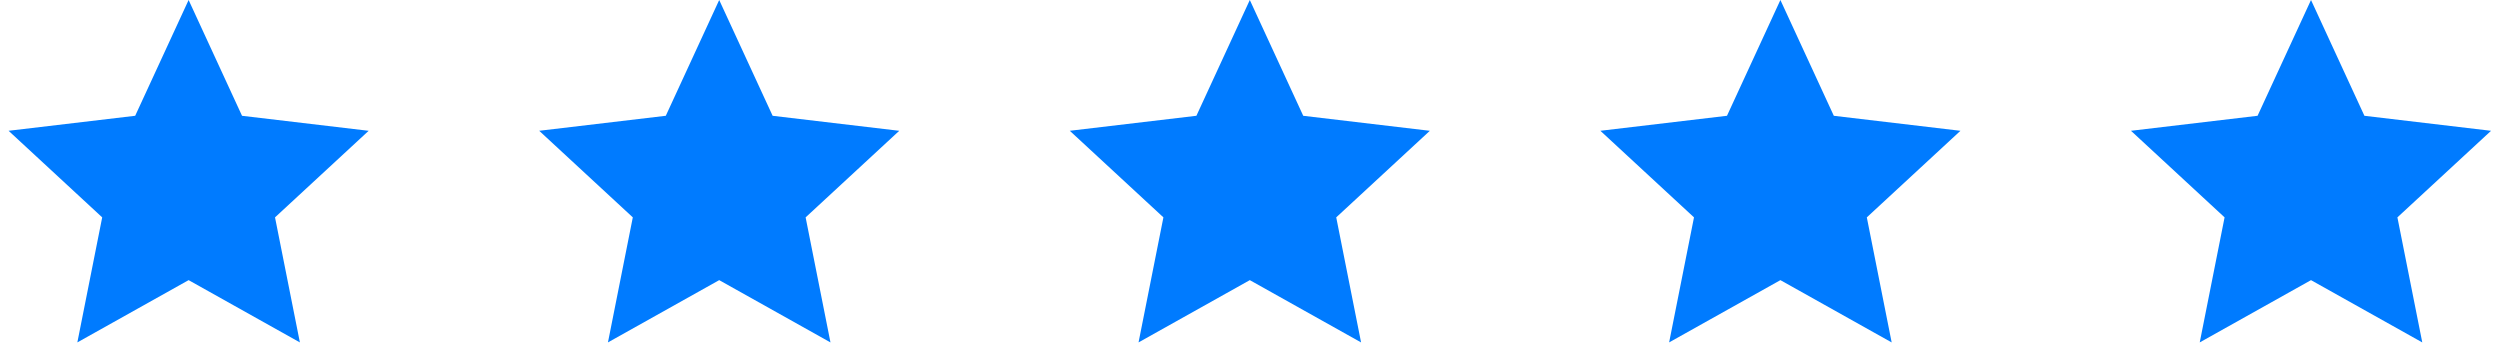
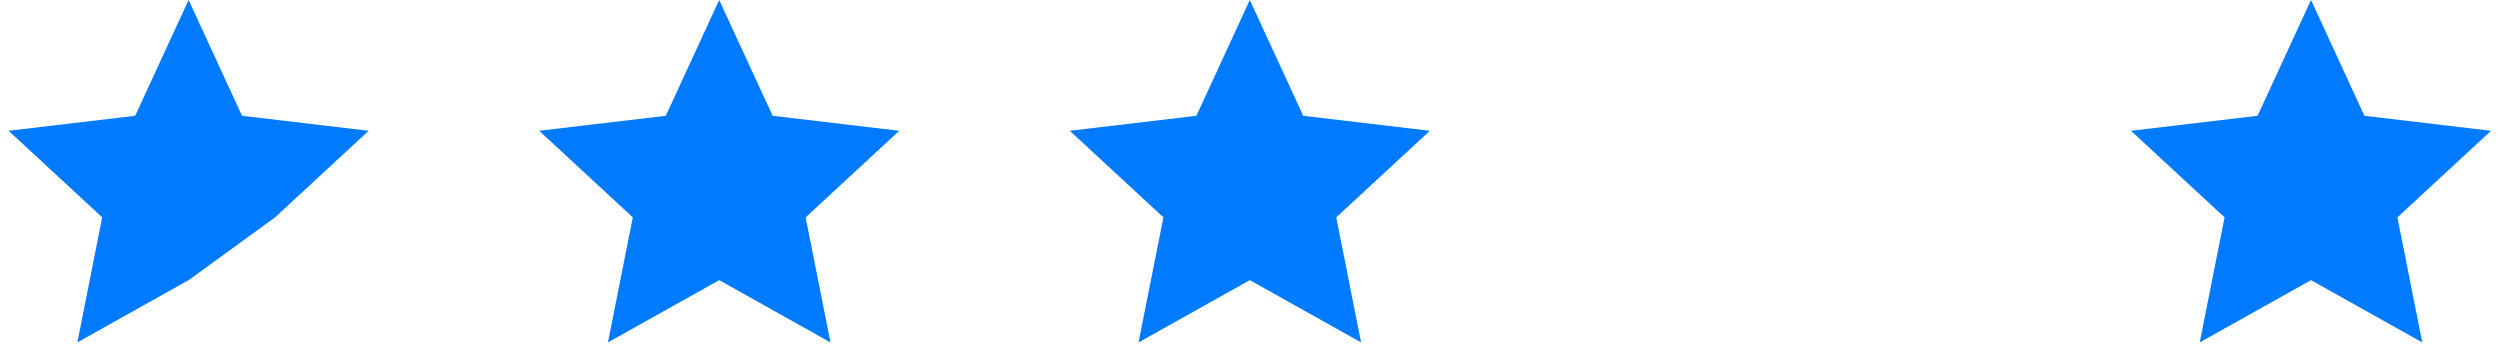
<svg xmlns="http://www.w3.org/2000/svg" width="132" height="19" viewBox="0 0 132 19" fill="none">
  <g clip-path="url(#clip0_69_508)">
    <path d="M122.021 14.791L116.146 18.079L117.458 11.477L112.515 6.905L119.2 6.113L122.021 0L124.841 6.114L131.527 6.906L126.583 11.477L127.896 18.08L122.021 14.791Z" fill="#007BFF" />
-     <path d="M94.005 14.791L88.13 18.079L89.443 11.477L84.499 6.905L91.185 6.113L94.005 0L96.826 6.114L103.511 6.906L98.568 11.477L99.88 18.08L94.005 14.791Z" fill="#007BFF" />
    <path d="M65.99 14.791L60.115 18.079L61.428 11.477L56.484 6.905L63.17 6.113L65.99 0L68.811 6.114L75.496 6.906L70.553 11.477L71.865 18.08L65.99 14.791Z" fill="#007BFF" />
    <path d="M37.974 14.791L32.1 18.079L33.412 11.477L28.469 6.905L35.154 6.113L37.974 0L40.795 6.114L47.48 6.906L42.537 11.477L43.849 18.08L37.974 14.791Z" fill="#007BFF" />
-     <path d="M9.959 14.791L4.084 18.079L5.396 11.477L0.453 6.905L7.138 6.113L9.959 0L12.779 6.114L19.465 6.906L14.521 11.477L15.834 18.08L9.959 14.791Z" fill="#007BFF" />
+     <path d="M9.959 14.791L4.084 18.079L5.396 11.477L0.453 6.905L7.138 6.113L9.959 0L12.779 6.114L19.465 6.906L14.521 11.477L9.959 14.791Z" fill="#007BFF" />
  </g>
  <defs>
    <clipPath id="clip0_69_508">
      <rect width="131.074" height="18.08" fill="white" transform="translate(0.453)" />
    </clipPath>
  </defs>
</svg>